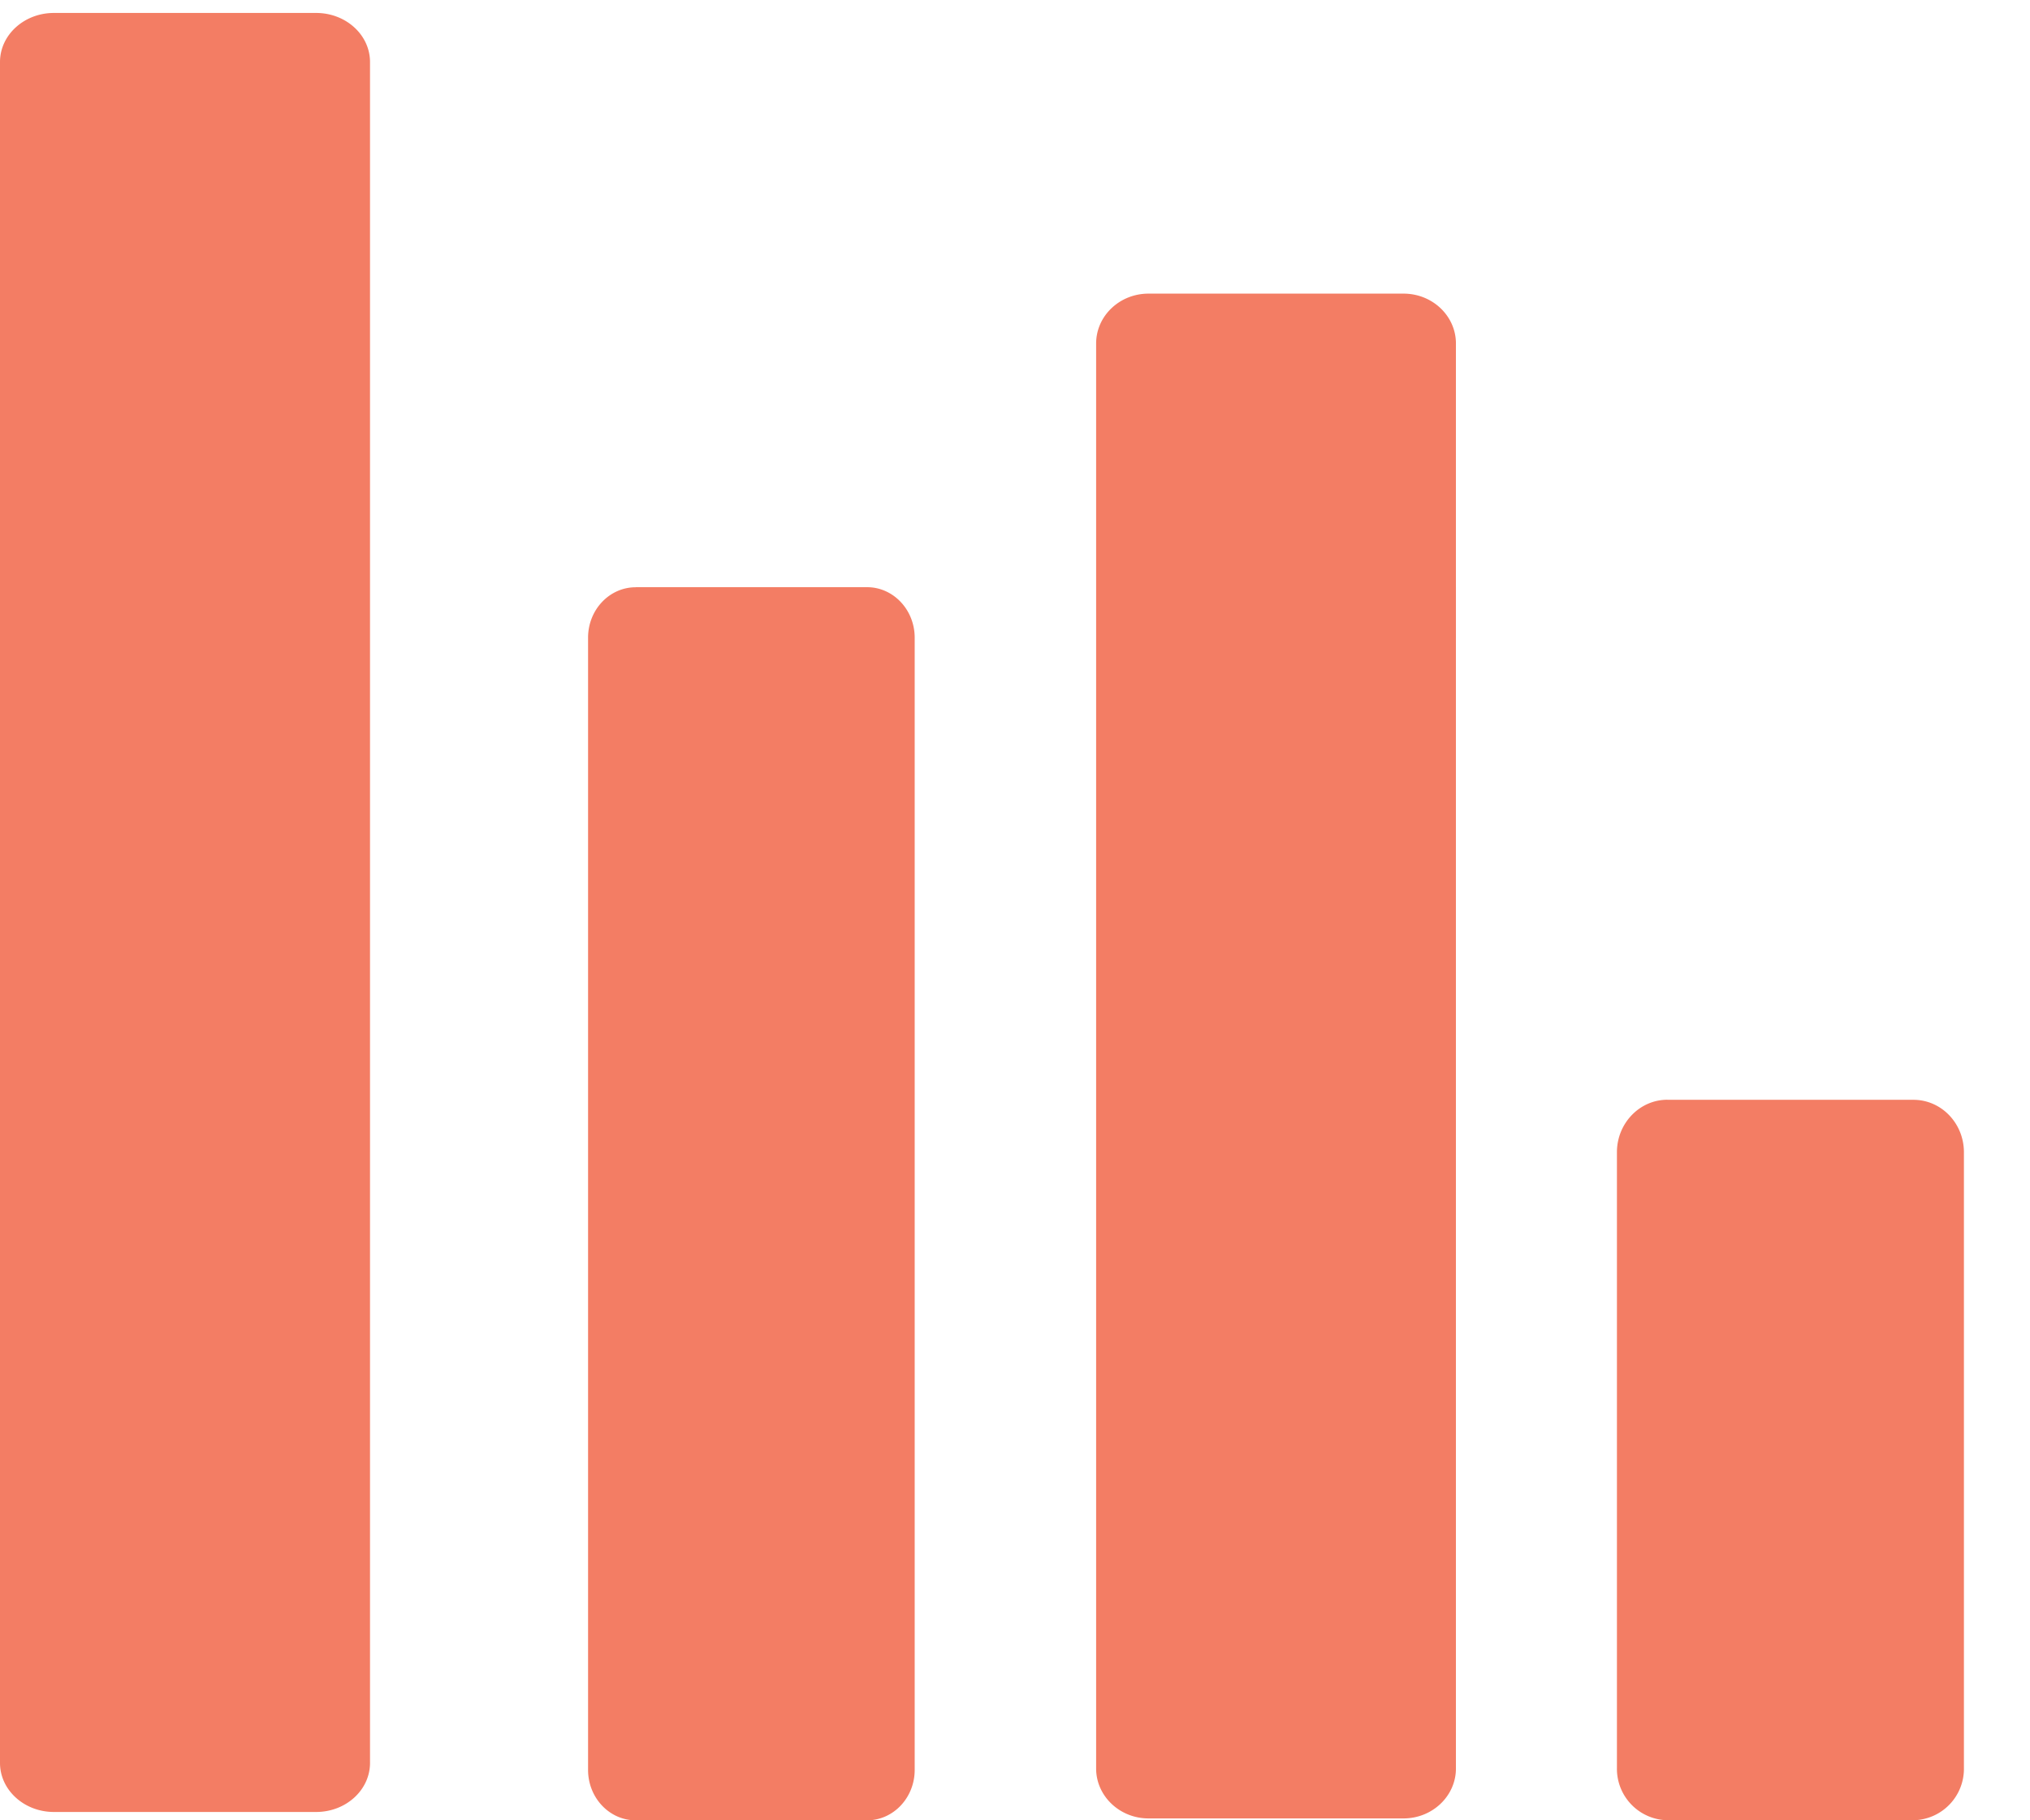
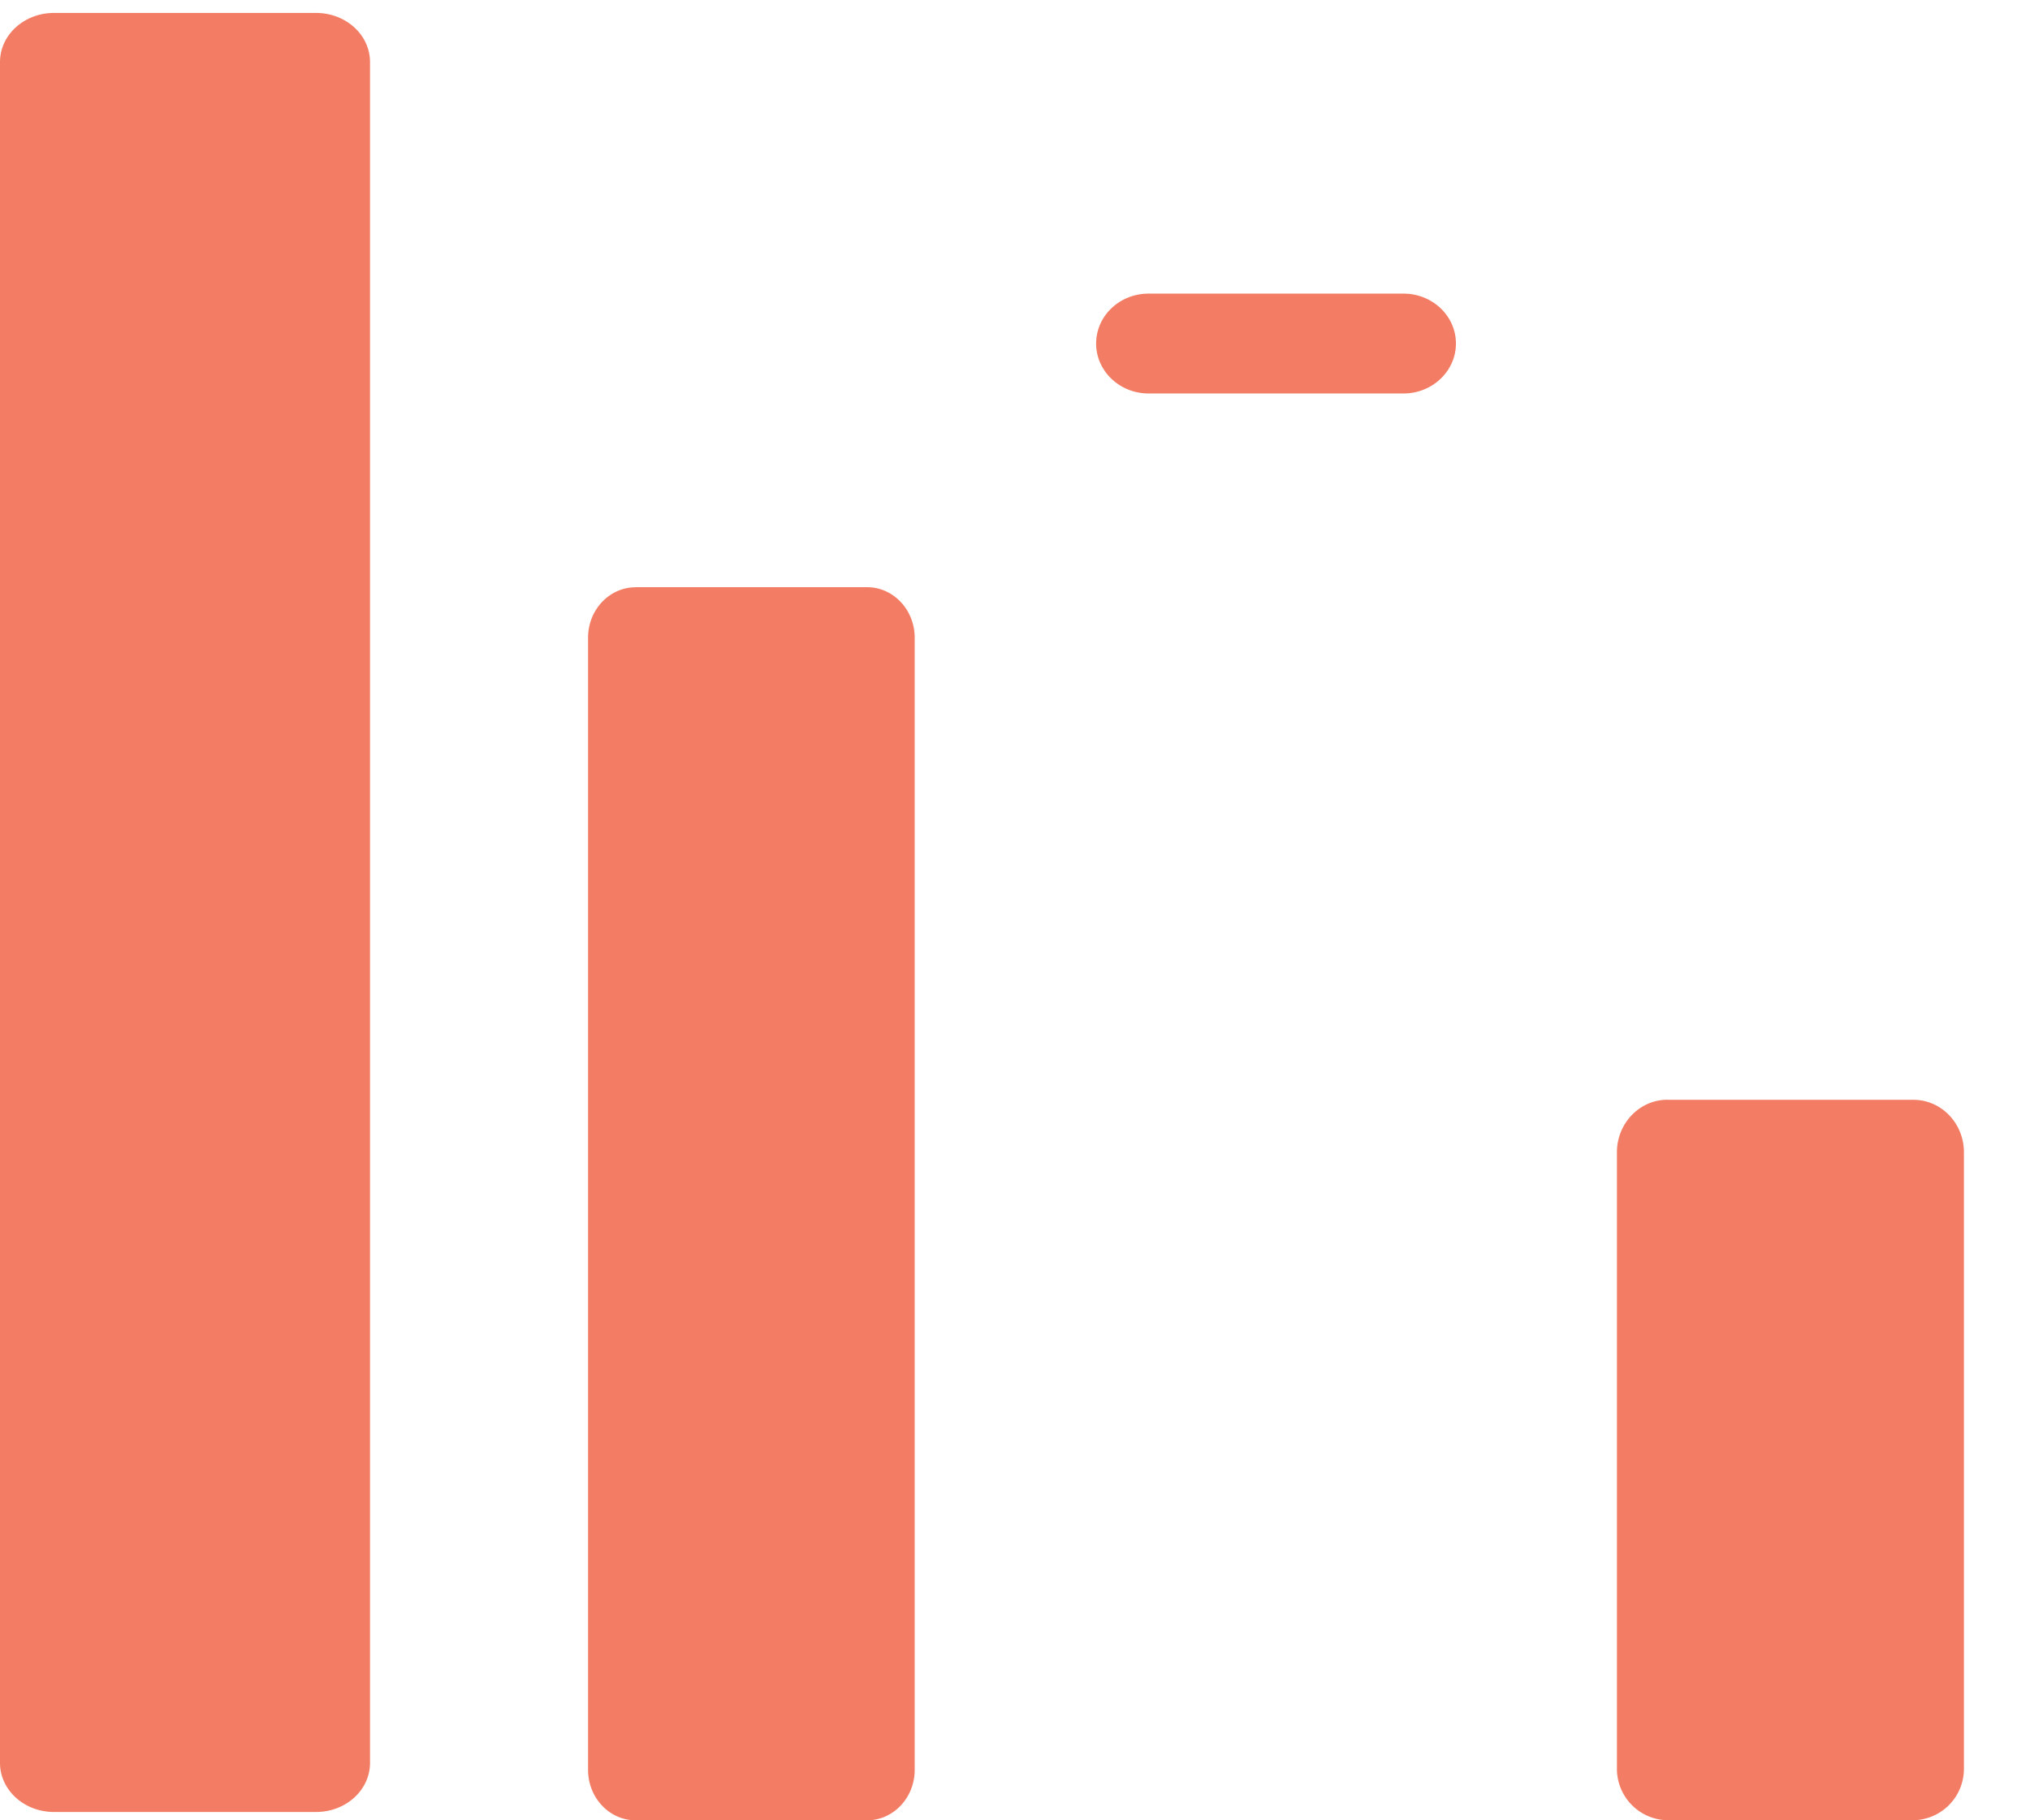
<svg xmlns="http://www.w3.org/2000/svg" width="29" height="26" viewBox="0 0 29 26">
  <g fill="#F37D64" fill-rule="evenodd">
-     <path d="M23.821 15.709h3.514c.399 0 .721.336.721.749v8.793a.735.735 0 0 1-.721.748H23.82a.735.735 0 0 1-.721-.748v-8.793c0-.413.323-.75.721-.75M.769.185h3.747c.426 0 .77.314.77.701V25.18c0 .387-.344.701-.77.701H.77c-.425 0-.77-.314-.77-.701V.886C0 .5.344.185.77.185M9.08 8.387h3.307c.375 0 .68.323.68.721V25.28c0 .398-.305.72-.68.72H9.08c-.374 0-.679-.322-.679-.72V9.108c0-.398.305-.72.68-.72M16.407 4.194h3.644c.412 0 .748.318.748.713V25.26c0 .393-.336.713-.748.713h-3.644c-.412 0-.748-.32-.748-.713V4.907c0-.395.336-.713.748-.713" />
+     <path d="M23.821 15.709h3.514c.399 0 .721.336.721.749v8.793a.735.735 0 0 1-.721.748H23.82a.735.735 0 0 1-.721-.748v-8.793c0-.413.323-.75.721-.75M.769.185h3.747c.426 0 .77.314.77.701V25.18c0 .387-.344.701-.77.701H.77c-.425 0-.77-.314-.77-.701V.886C0 .5.344.185.77.185M9.08 8.387h3.307c.375 0 .68.323.68.721V25.28c0 .398-.305.72-.68.72H9.08c-.374 0-.679-.322-.679-.72V9.108c0-.398.305-.72.68-.72M16.407 4.194h3.644c.412 0 .748.318.748.713c0 .393-.336.713-.748.713h-3.644c-.412 0-.748-.32-.748-.713V4.907c0-.395.336-.713.748-.713" />
  </g>
</svg>